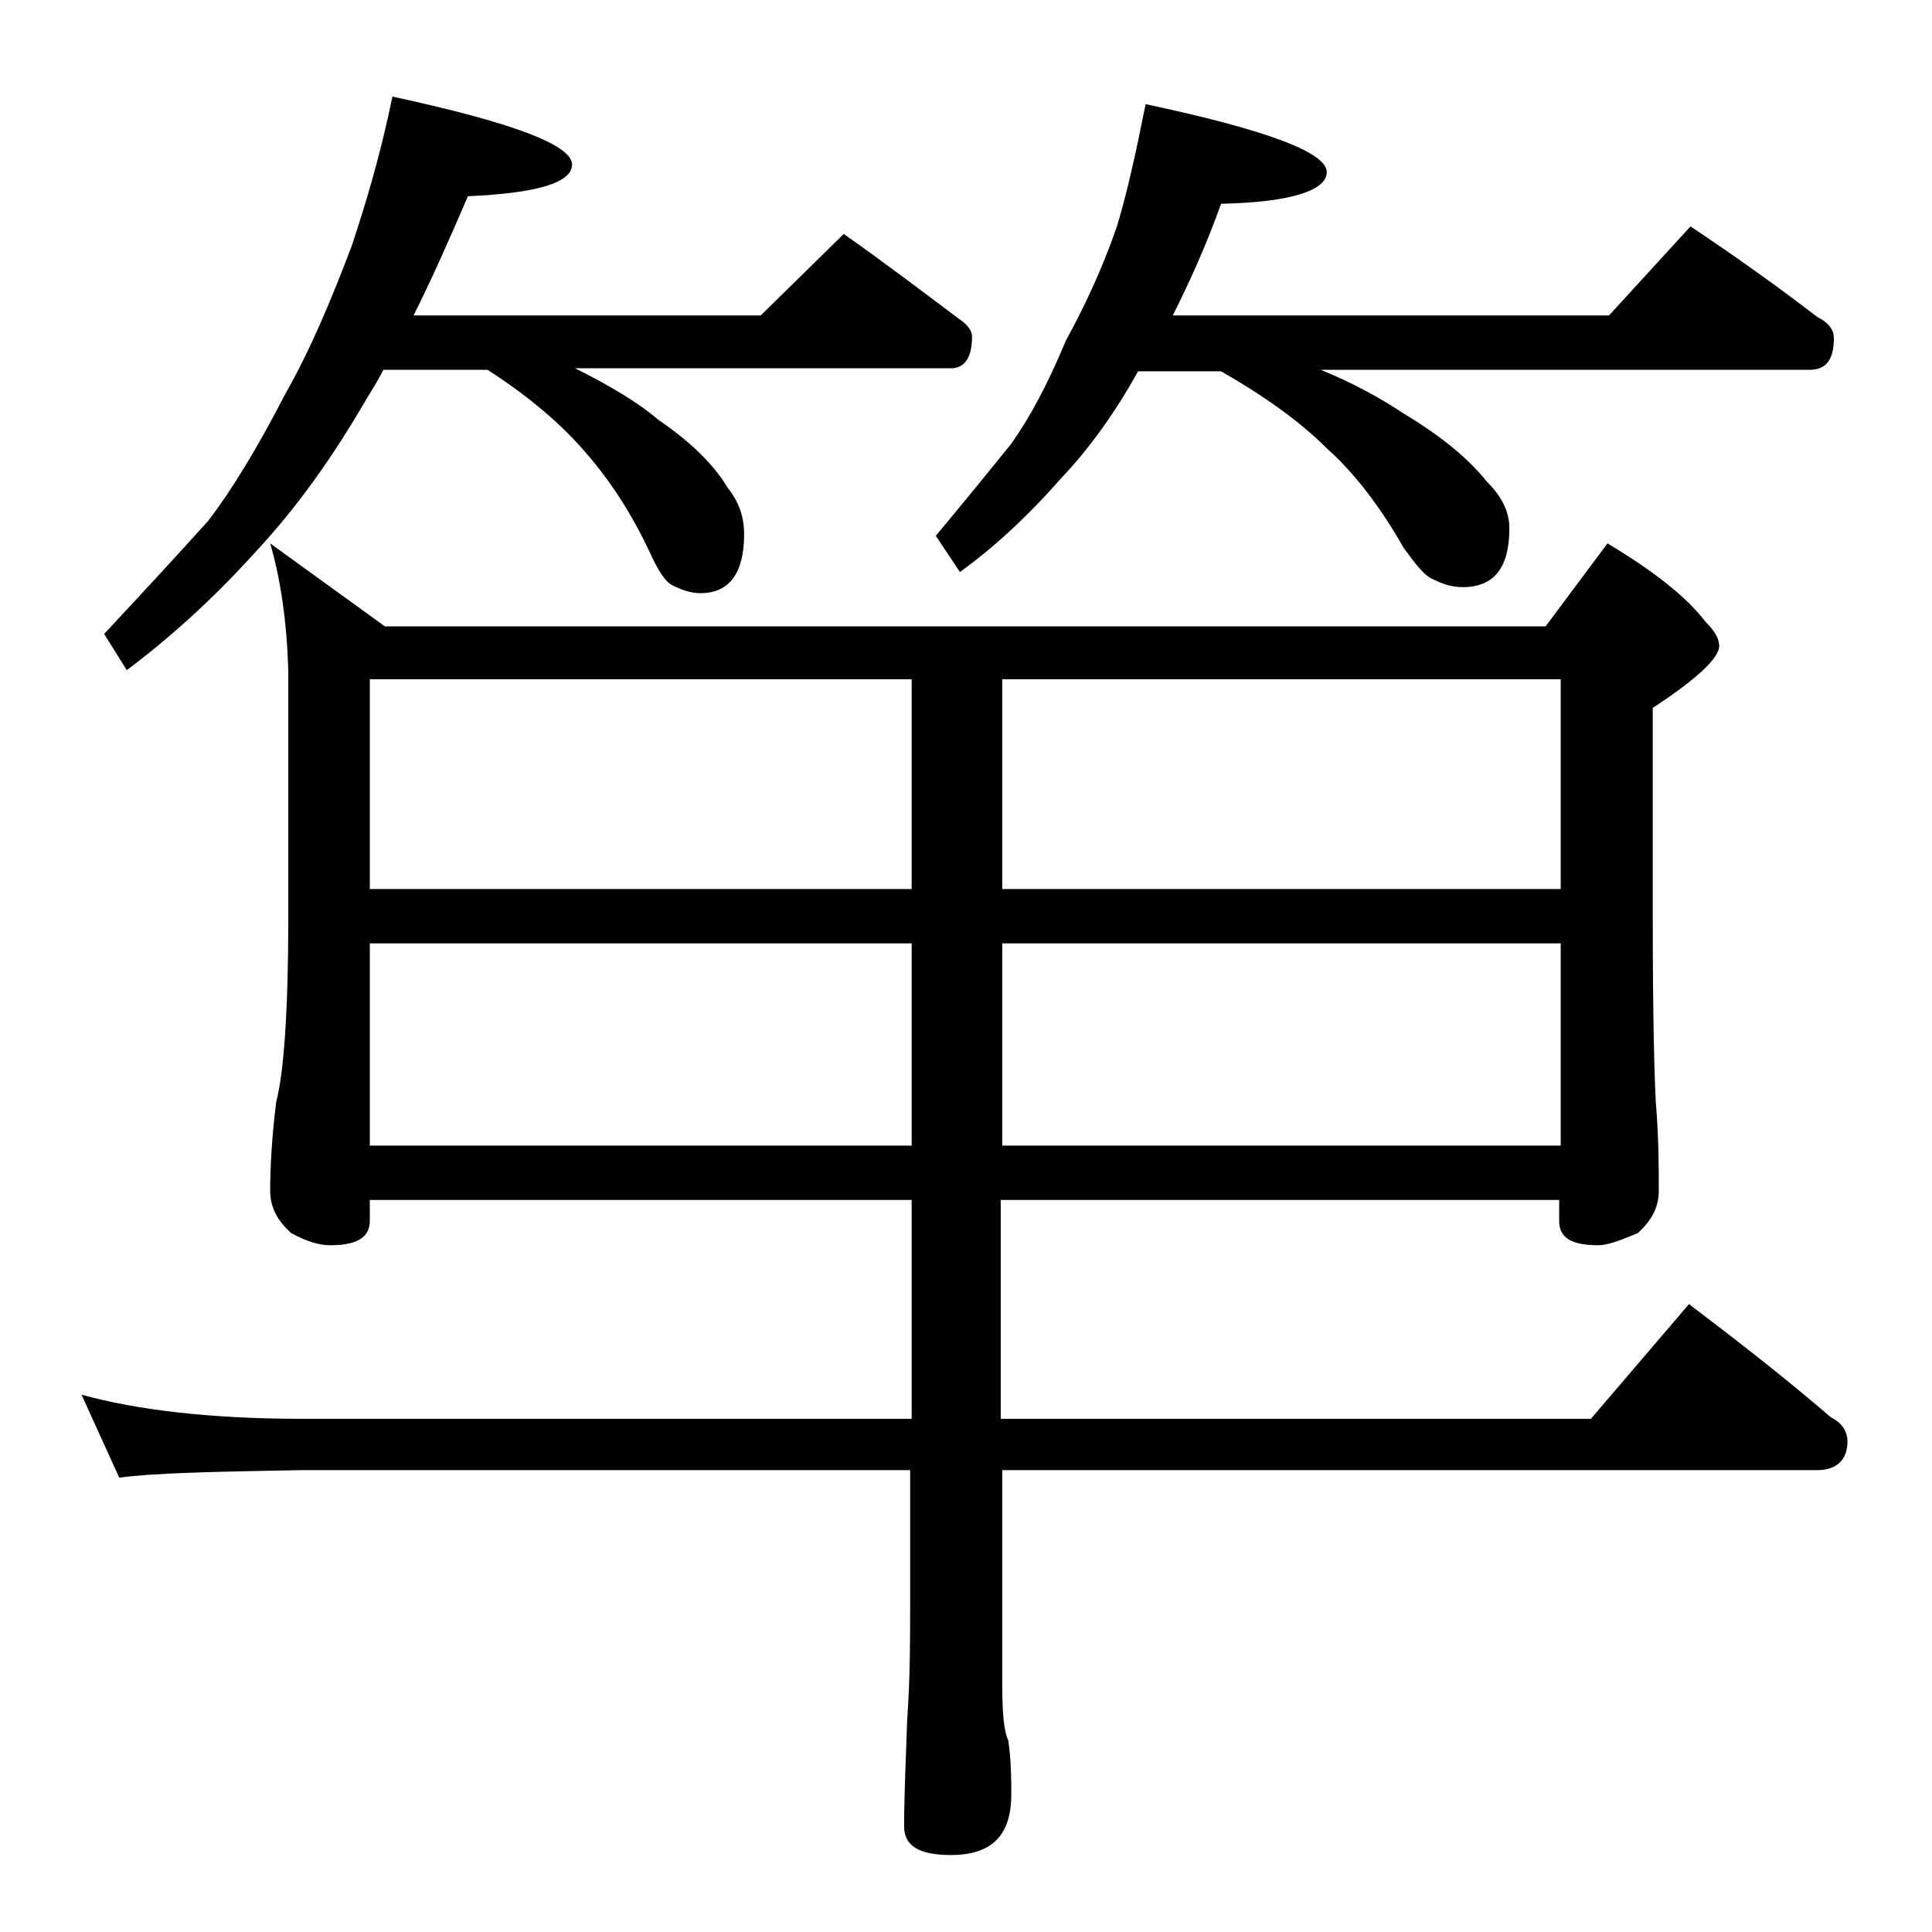
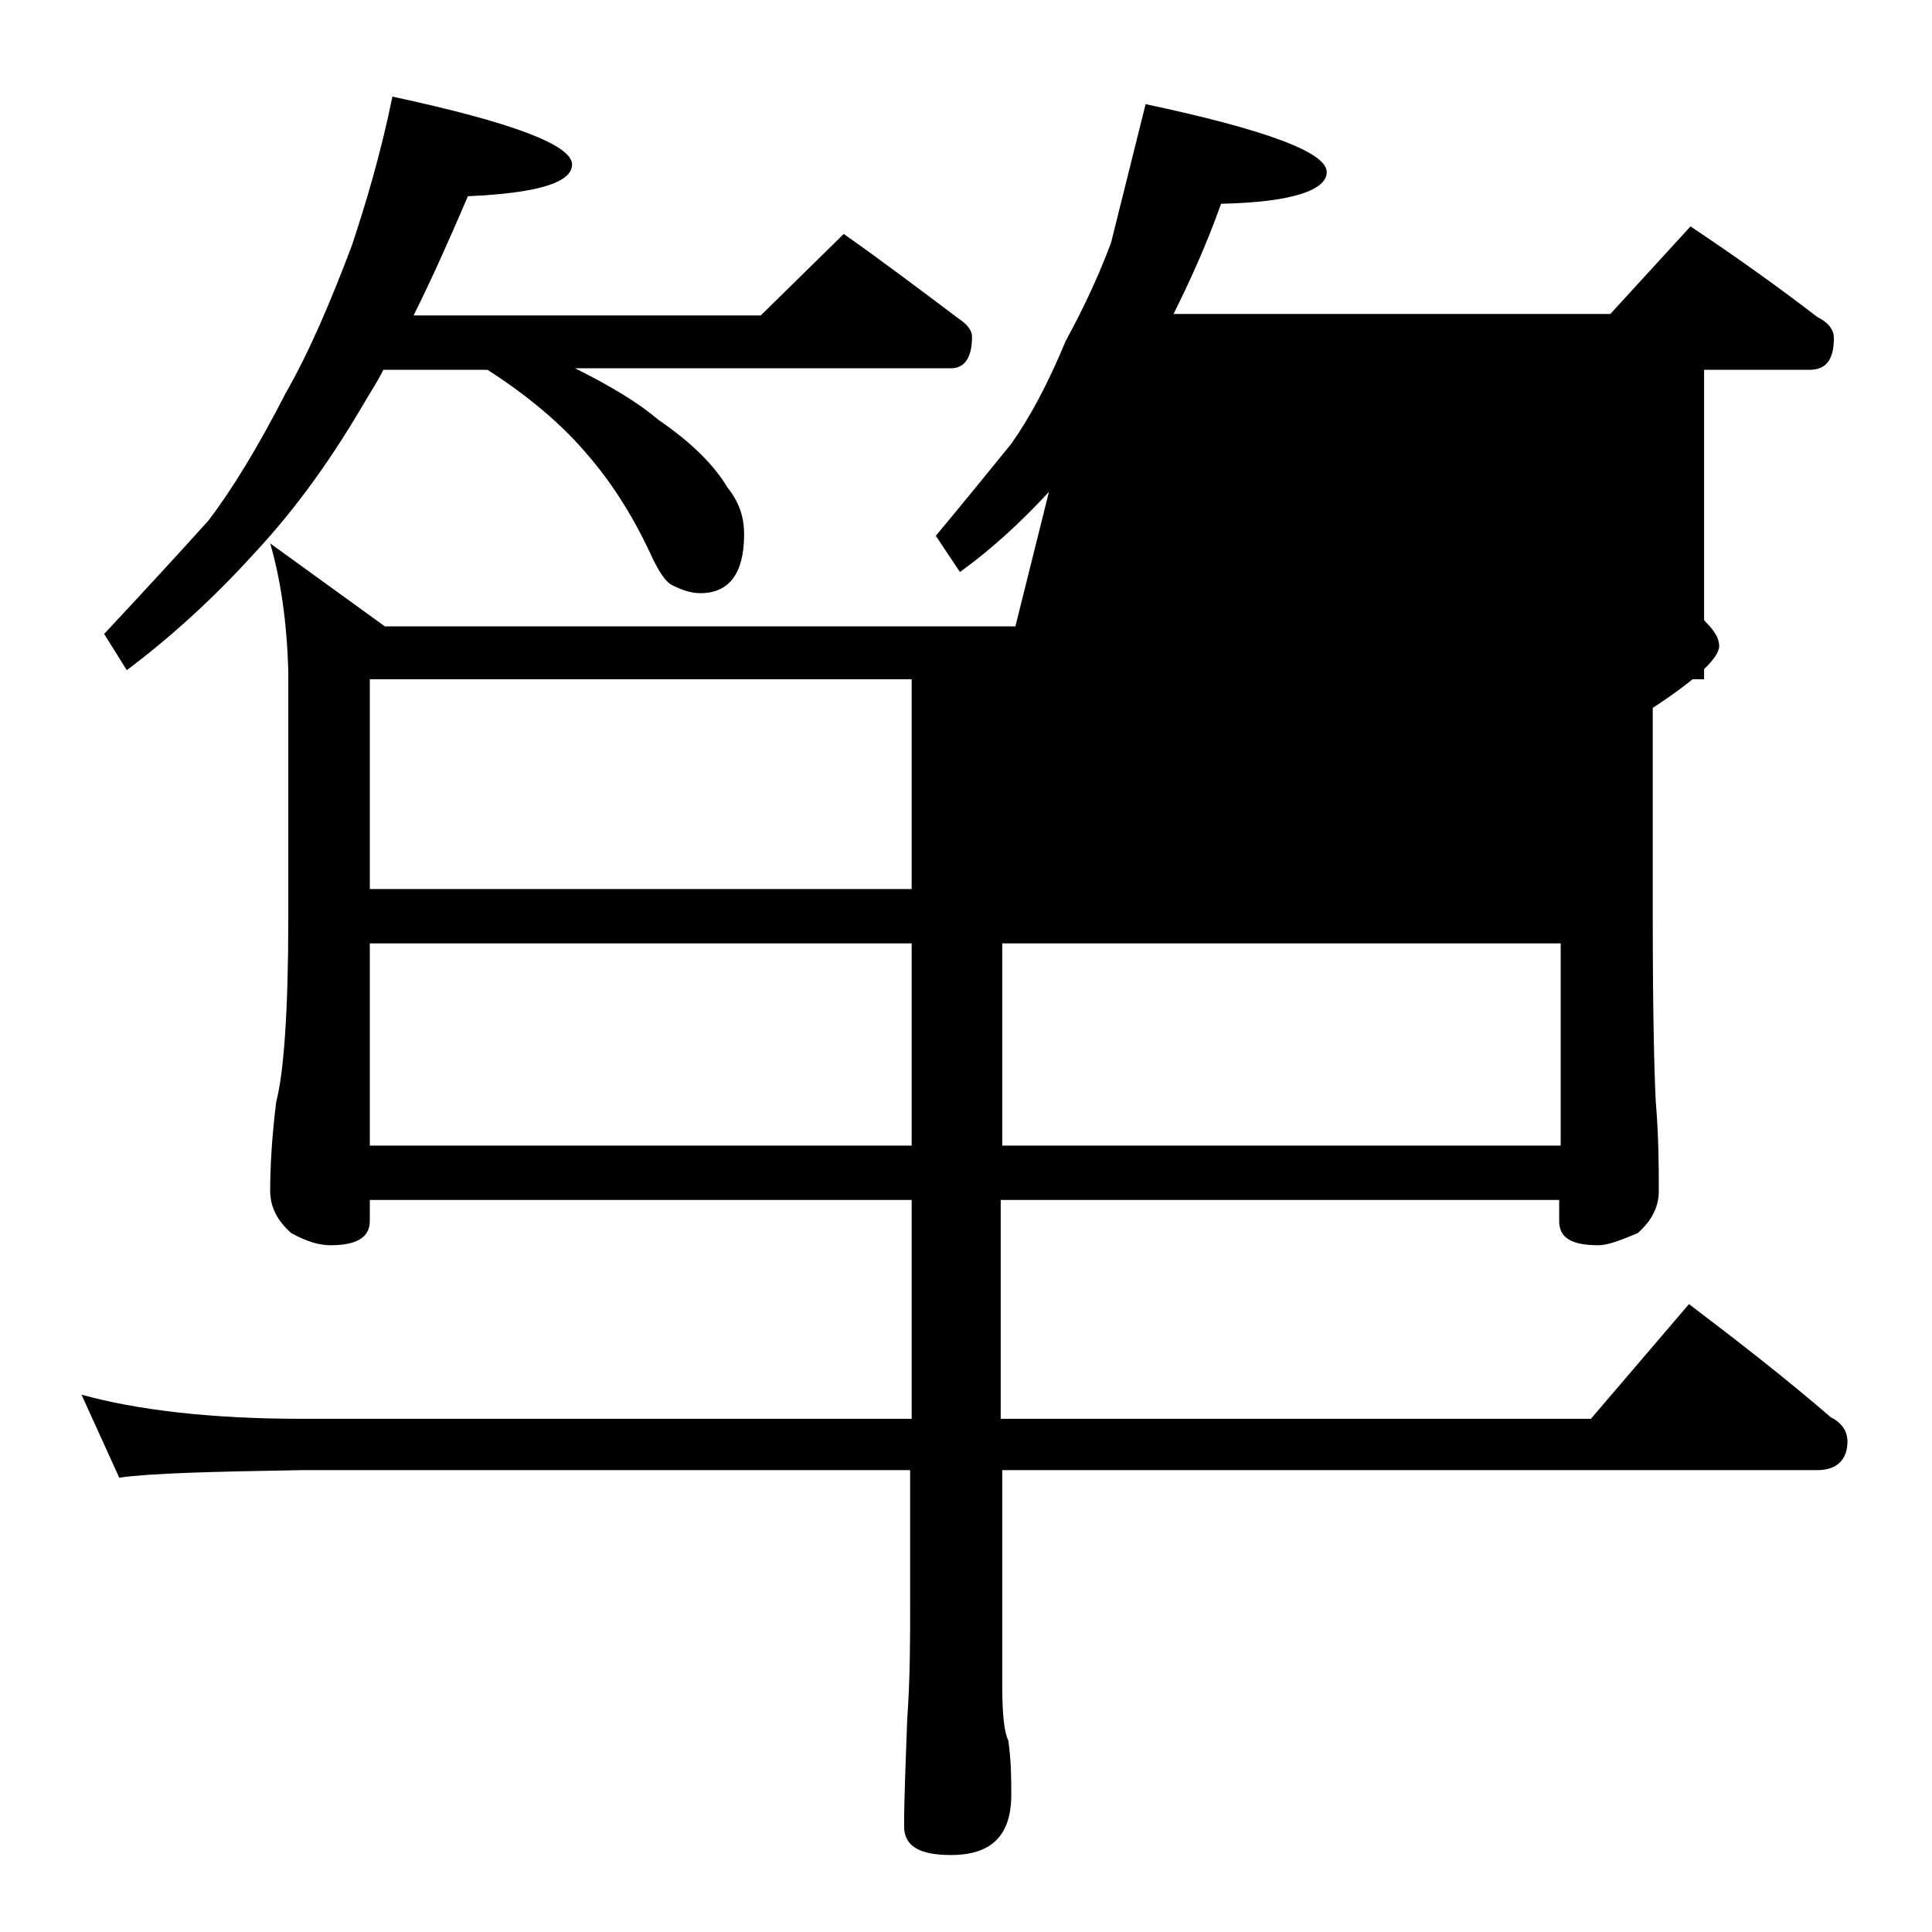
<svg xmlns="http://www.w3.org/2000/svg" version="1.1" id="Layer_1" x="0px" y="0px" viewBox="0 0 128 128" enable-background="new 0 0 128 128" xml:space="preserve">
-   <path d="M17.9,36l7.6,5.5h76.9l4.1-5.5c3,1.8,5.2,3.5,6.5,5.2c0.6,0.6,0.9,1.1,0.9,1.6c0,0.8-1.5,2.2-4.4,4.1v14  c0,6.2,0.1,10.2,0.2,12.1c0.2,2.4,0.2,4.4,0.2,5.9c0,1.1-0.5,2-1.4,2.8c-1.2,0.5-2,0.8-2.6,0.8c-1.8,0-2.6-0.5-2.6-1.6v-1.4h-37V94  h39.1l6.5-7.6c3.3,2.5,6.5,5,9.4,7.5c0.8,0.4,1.1,1,1.1,1.6c0,1.2-0.7,1.9-2,1.9H66.4v14.1c0,1.9,0.1,3.2,0.4,3.8  c0.2,1.4,0.2,2.6,0.2,3.6c0,2.7-1.3,4-4,4c-2.1,0-3.1-0.6-3.1-1.9c0-1.8,0.1-4.2,0.2-7c0.2-2.8,0.2-5.4,0.2-7.6v-9H20  c-5.9,0.1-10,0.2-12.1,0.5l-2.5-5.5C9,93.4,13.9,94,20,94h40.4V79.5H24.5v1.4c0,1.1-0.9,1.6-2.6,1.6c-0.7,0-1.5-0.2-2.6-0.8  c-0.9-0.8-1.4-1.7-1.4-2.8c0-1.5,0.1-3.5,0.4-5.9c0.5-1.9,0.8-6,0.8-12.1V44.4C19,41.2,18.6,38.4,17.9,36z M26,6.4  c7.9,1.7,11.9,3.2,11.9,4.5c0,1.2-2.3,1.9-6.9,2.1c-1.2,2.8-2.4,5.5-3.6,7.9h23l5.5-5.4c2.7,1.9,5.2,3.8,7.6,5.6  c0.6,0.4,0.9,0.8,0.9,1.2c0,1.4-0.5,2.1-1.4,2.1H38.1c2.2,1.1,4.1,2.2,5.5,3.4c2.2,1.5,3.7,3,4.6,4.5c0.8,1,1.1,2,1.1,3.1  c0,2.6-1,3.9-2.9,3.9c-0.6,0-1.2-0.2-1.8-0.5c-0.5-0.2-1-1-1.5-2.1c-1.3-2.8-2.8-5-4.2-6.6c-1.6-1.9-3.8-3.8-6.6-5.6h-6.9  c-0.4,0.8-0.8,1.4-1.1,1.9c-2.2,3.8-4.6,7.2-7.4,10.2c-2.8,3.1-5.7,5.7-8.5,7.8L6.9,42c2.8-3,5.1-5.5,6.9-7.5  c1.6-2.1,3.3-4.9,5.1-8.4c1.6-2.8,3-6.1,4.4-9.8C24.2,13.6,25.2,10.3,26,6.4z M24.5,58.9h35.9V45H24.5V58.9z M24.5,75.9h35.9V62.5  H24.5V75.9z M75.9,6.9c8,1.7,12,3.2,12,4.5c0,1.2-2.3,2-7,2.1c-1,2.8-2.1,5.2-3.2,7.4h28.9L112,15c3,2,5.8,4,8.4,6  c0.8,0.4,1.1,0.9,1.1,1.4c0,1.4-0.5,2.1-1.6,2.1H87.5c2.2,0.9,4,1.9,5.5,2.9c2.5,1.5,4.3,3,5.5,4.5c1,1,1.5,2,1.5,3.1  c0,2.6-1,3.9-3.1,3.9c-0.7,0-1.3-0.2-1.9-0.5c-0.6-0.2-1.2-1-2-2.1c-1.6-2.8-3.3-5-5.1-6.6c-1.8-1.8-4.2-3.5-7-5.1h-5.5  c-1.5,2.7-3.2,5.1-5.2,7.2c-2.2,2.5-4.4,4.5-6.6,6.1L62,35.5c2-2.4,3.7-4.5,5-6.1c1.2-1.7,2.4-3.9,3.6-6.8c1.2-2.2,2.4-4.7,3.4-7.6  C74.7,12.7,75.3,9.9,75.9,6.9z M66.4,45v13.9h37V45H66.4z M66.4,62.5v13.4h37V62.5H66.4z" />
+   <path d="M17.9,36l7.6,5.5h76.9l4.1-5.5c3,1.8,5.2,3.5,6.5,5.2c0.6,0.6,0.9,1.1,0.9,1.6c0,0.8-1.5,2.2-4.4,4.1v14  c0,6.2,0.1,10.2,0.2,12.1c0.2,2.4,0.2,4.4,0.2,5.9c0,1.1-0.5,2-1.4,2.8c-1.2,0.5-2,0.8-2.6,0.8c-1.8,0-2.6-0.5-2.6-1.6v-1.4h-37V94  h39.1l6.5-7.6c3.3,2.5,6.5,5,9.4,7.5c0.8,0.4,1.1,1,1.1,1.6c0,1.2-0.7,1.9-2,1.9H66.4v14.1c0,1.9,0.1,3.2,0.4,3.8  c0.2,1.4,0.2,2.6,0.2,3.6c0,2.7-1.3,4-4,4c-2.1,0-3.1-0.6-3.1-1.9c0-1.8,0.1-4.2,0.2-7c0.2-2.8,0.2-5.4,0.2-7.6v-9H20  c-5.9,0.1-10,0.2-12.1,0.5l-2.5-5.5C9,93.4,13.9,94,20,94h40.4V79.5H24.5v1.4c0,1.1-0.9,1.6-2.6,1.6c-0.7,0-1.5-0.2-2.6-0.8  c-0.9-0.8-1.4-1.7-1.4-2.8c0-1.5,0.1-3.5,0.4-5.9c0.5-1.9,0.8-6,0.8-12.1V44.4C19,41.2,18.6,38.4,17.9,36z M26,6.4  c7.9,1.7,11.9,3.2,11.9,4.5c0,1.2-2.3,1.9-6.9,2.1c-1.2,2.8-2.4,5.5-3.6,7.9h23l5.5-5.4c2.7,1.9,5.2,3.8,7.6,5.6  c0.6,0.4,0.9,0.8,0.9,1.2c0,1.4-0.5,2.1-1.4,2.1H38.1c2.2,1.1,4.1,2.2,5.5,3.4c2.2,1.5,3.7,3,4.6,4.5c0.8,1,1.1,2,1.1,3.1  c0,2.6-1,3.9-2.9,3.9c-0.6,0-1.2-0.2-1.8-0.5c-0.5-0.2-1-1-1.5-2.1c-1.3-2.8-2.8-5-4.2-6.6c-1.6-1.9-3.8-3.8-6.6-5.6h-6.9  c-0.4,0.8-0.8,1.4-1.1,1.9c-2.2,3.8-4.6,7.2-7.4,10.2c-2.8,3.1-5.7,5.7-8.5,7.8L6.9,42c2.8-3,5.1-5.5,6.9-7.5  c1.6-2.1,3.3-4.9,5.1-8.4c1.6-2.8,3-6.1,4.4-9.8C24.2,13.6,25.2,10.3,26,6.4z M24.5,58.9h35.9V45H24.5V58.9z M24.5,75.9h35.9V62.5  H24.5V75.9z M75.9,6.9c8,1.7,12,3.2,12,4.5c0,1.2-2.3,2-7,2.1c-1,2.8-2.1,5.2-3.2,7.4h28.9L112,15c3,2,5.8,4,8.4,6  c0.8,0.4,1.1,0.9,1.1,1.4c0,1.4-0.5,2.1-1.6,2.1H87.5c2.2,0.9,4,1.9,5.5,2.9c2.5,1.5,4.3,3,5.5,4.5c1,1,1.5,2,1.5,3.1  c0,2.6-1,3.9-3.1,3.9c-0.7,0-1.3-0.2-1.9-0.5c-0.6-0.2-1.2-1-2-2.1c-1.6-2.8-3.3-5-5.1-6.6c-1.8-1.8-4.2-3.5-7-5.1h-5.5  c-1.5,2.7-3.2,5.1-5.2,7.2c-2.2,2.5-4.4,4.5-6.6,6.1L62,35.5c2-2.4,3.7-4.5,5-6.1c1.2-1.7,2.4-3.9,3.6-6.8c1.2-2.2,2.4-4.7,3.4-7.6  C74.7,12.7,75.3,9.9,75.9,6.9z v13.9h37V45H66.4z M66.4,62.5v13.4h37V62.5H66.4z" />
</svg>